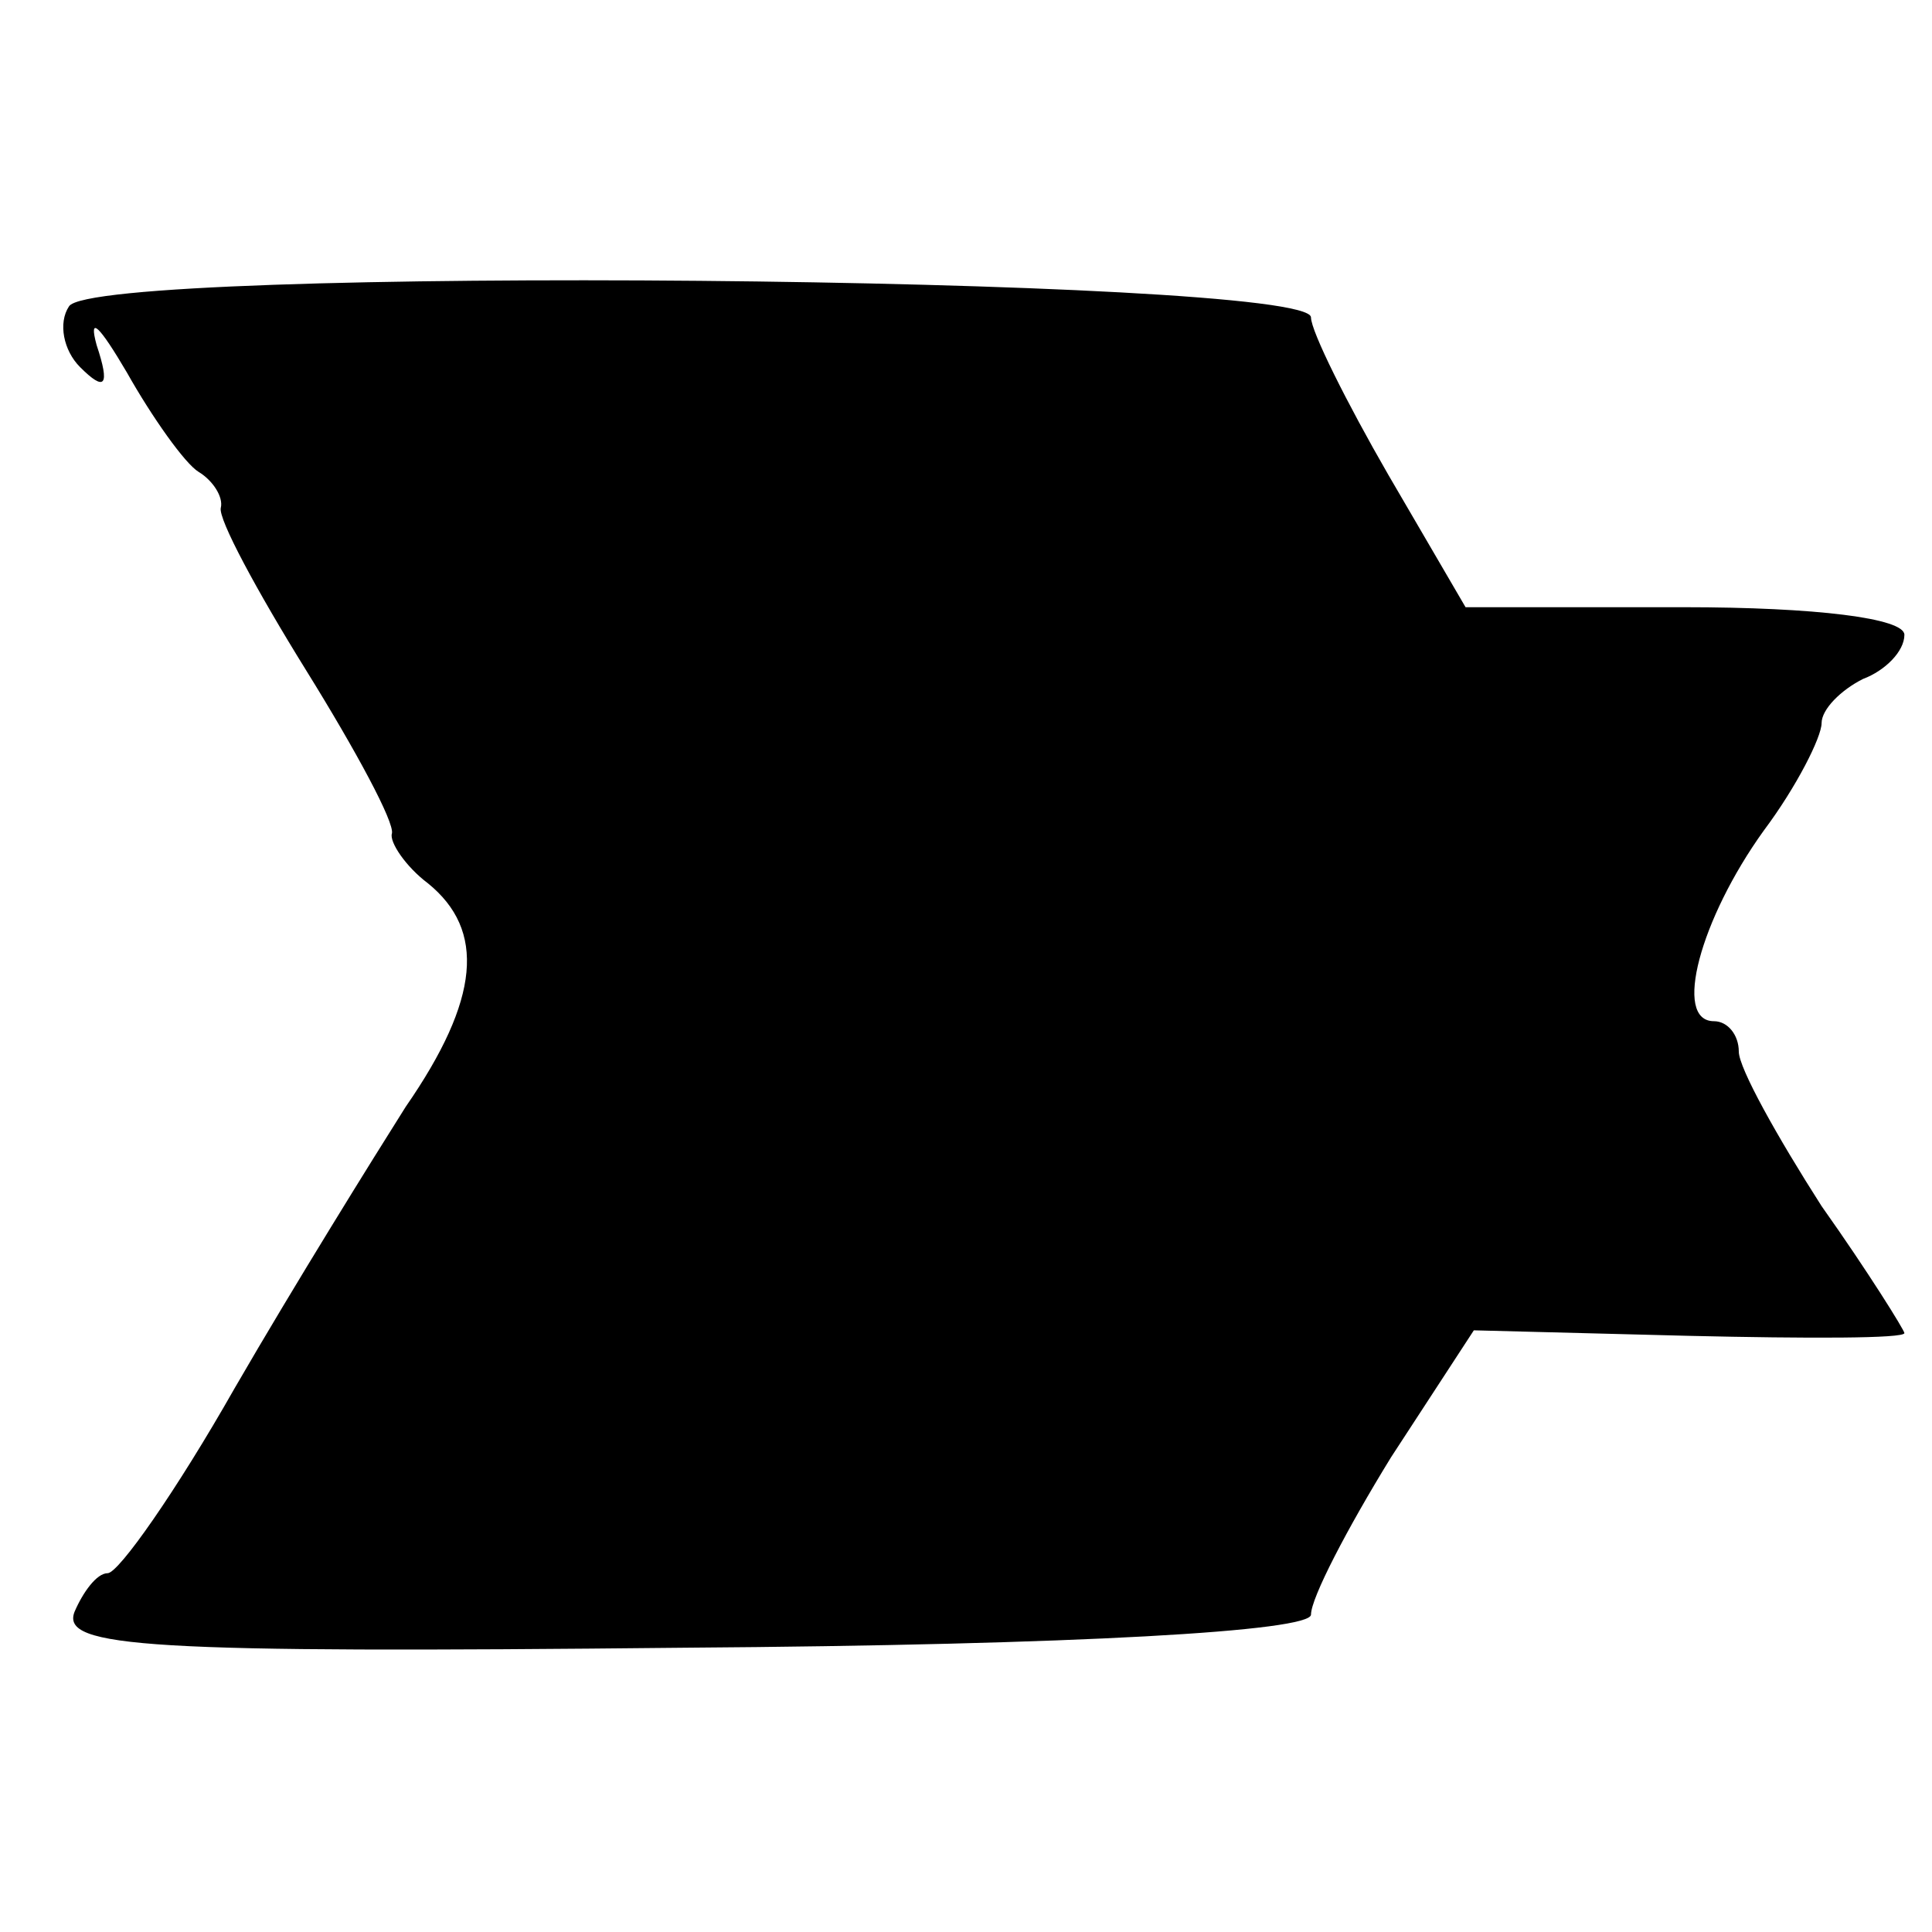
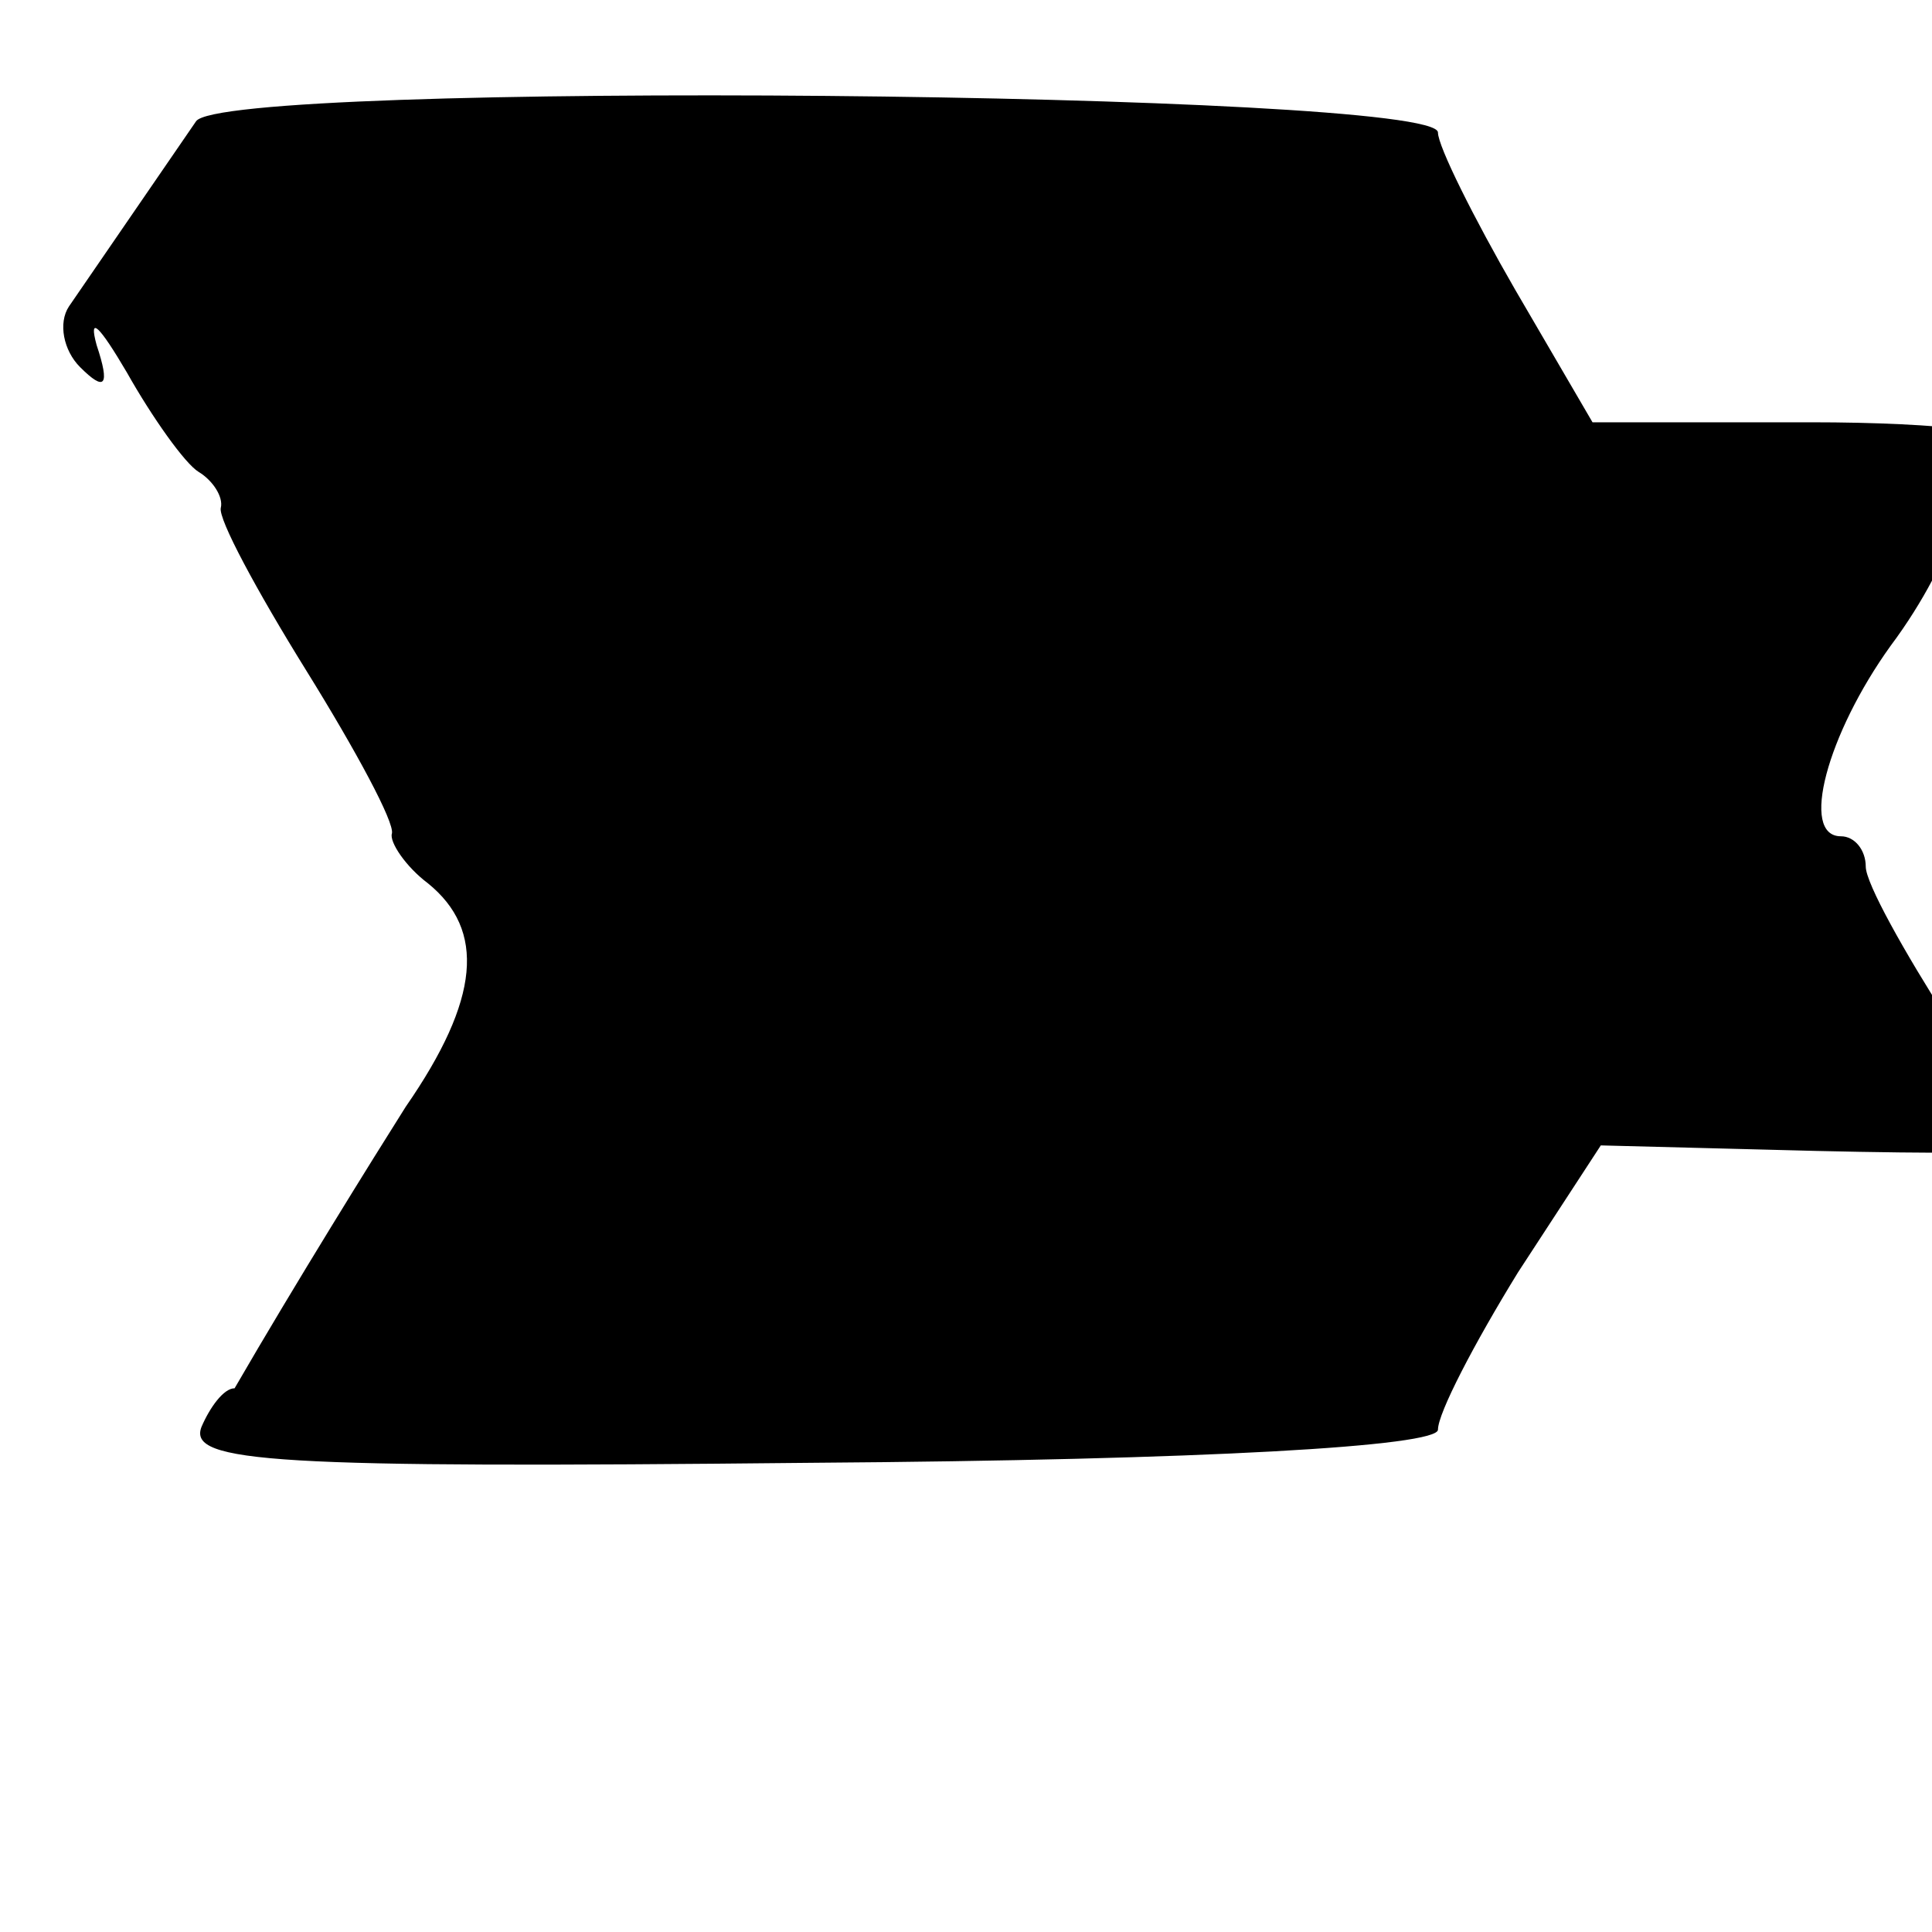
<svg xmlns="http://www.w3.org/2000/svg" version="1" width="93.333" height="93.333" viewBox="0 0 70 70">
-   <path d="M2.5 11.1c-.4.6-.2 1.6.4 2.2.9.9 1.1.7.6-.8-.3-1.1.1-.7 1.1 1 .9 1.6 2.1 3.3 2.6 3.6.5.3.9.9.8 1.3-.1.4 1.3 3 3.1 5.9 1.8 2.9 3.2 5.5 3.1 5.9-.1.3.5 1.2 1.3 1.8 2.1 1.7 1.9 4.2-.8 8.1-1.2 1.9-4 6.4-6.2 10.2C6.4 54 4.3 57 3.9 57c-.4 0-.9.7-1.2 1.4-.5 1.3 2.6 1.5 22.1 1.3 14.3-.1 22.7-.6 22.7-1.2s1.3-3.1 2.9-5.7l3-4.6 7.8.2c4.3.1 7.8.1 7.8-.1 0-.1-1.3-2.2-3-4.6-1.6-2.5-3-5-3-5.6 0-.6-.4-1.1-.9-1.1-1.5 0-.5-3.7 1.8-6.9 1.2-1.6 2.1-3.4 2.1-3.9s.7-1.2 1.5-1.6c.8-.3 1.5-1 1.5-1.6 0-.6-3.2-1-8-1h-7.9l-2.8-4.8c-1.5-2.6-2.8-5.2-2.8-5.7 0-1.5-44.1-1.9-45-.4z" />
+   <path d="M2.5 11.1c-.4.6-.2 1.6.4 2.2.9.9 1.1.7.6-.8-.3-1.1.1-.7 1.1 1 .9 1.6 2.1 3.3 2.6 3.6.5.3.9.9.8 1.3-.1.4 1.3 3 3.1 5.9 1.8 2.9 3.2 5.5 3.1 5.9-.1.3.5 1.2 1.3 1.8 2.1 1.7 1.9 4.2-.8 8.1-1.2 1.9-4 6.4-6.2 10.2c-.4 0-.9.7-1.2 1.4-.5 1.3 2.6 1.5 22.1 1.3 14.3-.1 22.7-.6 22.7-1.2s1.3-3.1 2.9-5.7l3-4.6 7.8.2c4.3.1 7.8.1 7.8-.1 0-.1-1.3-2.2-3-4.6-1.6-2.5-3-5-3-5.6 0-.6-.4-1.1-.9-1.1-1.5 0-.5-3.7 1.8-6.9 1.2-1.6 2.1-3.4 2.1-3.9s.7-1.2 1.5-1.6c.8-.3 1.5-1 1.5-1.6 0-.6-3.2-1-8-1h-7.9l-2.8-4.8c-1.5-2.6-2.8-5.2-2.8-5.7 0-1.5-44.1-1.9-45-.4z" />
</svg>